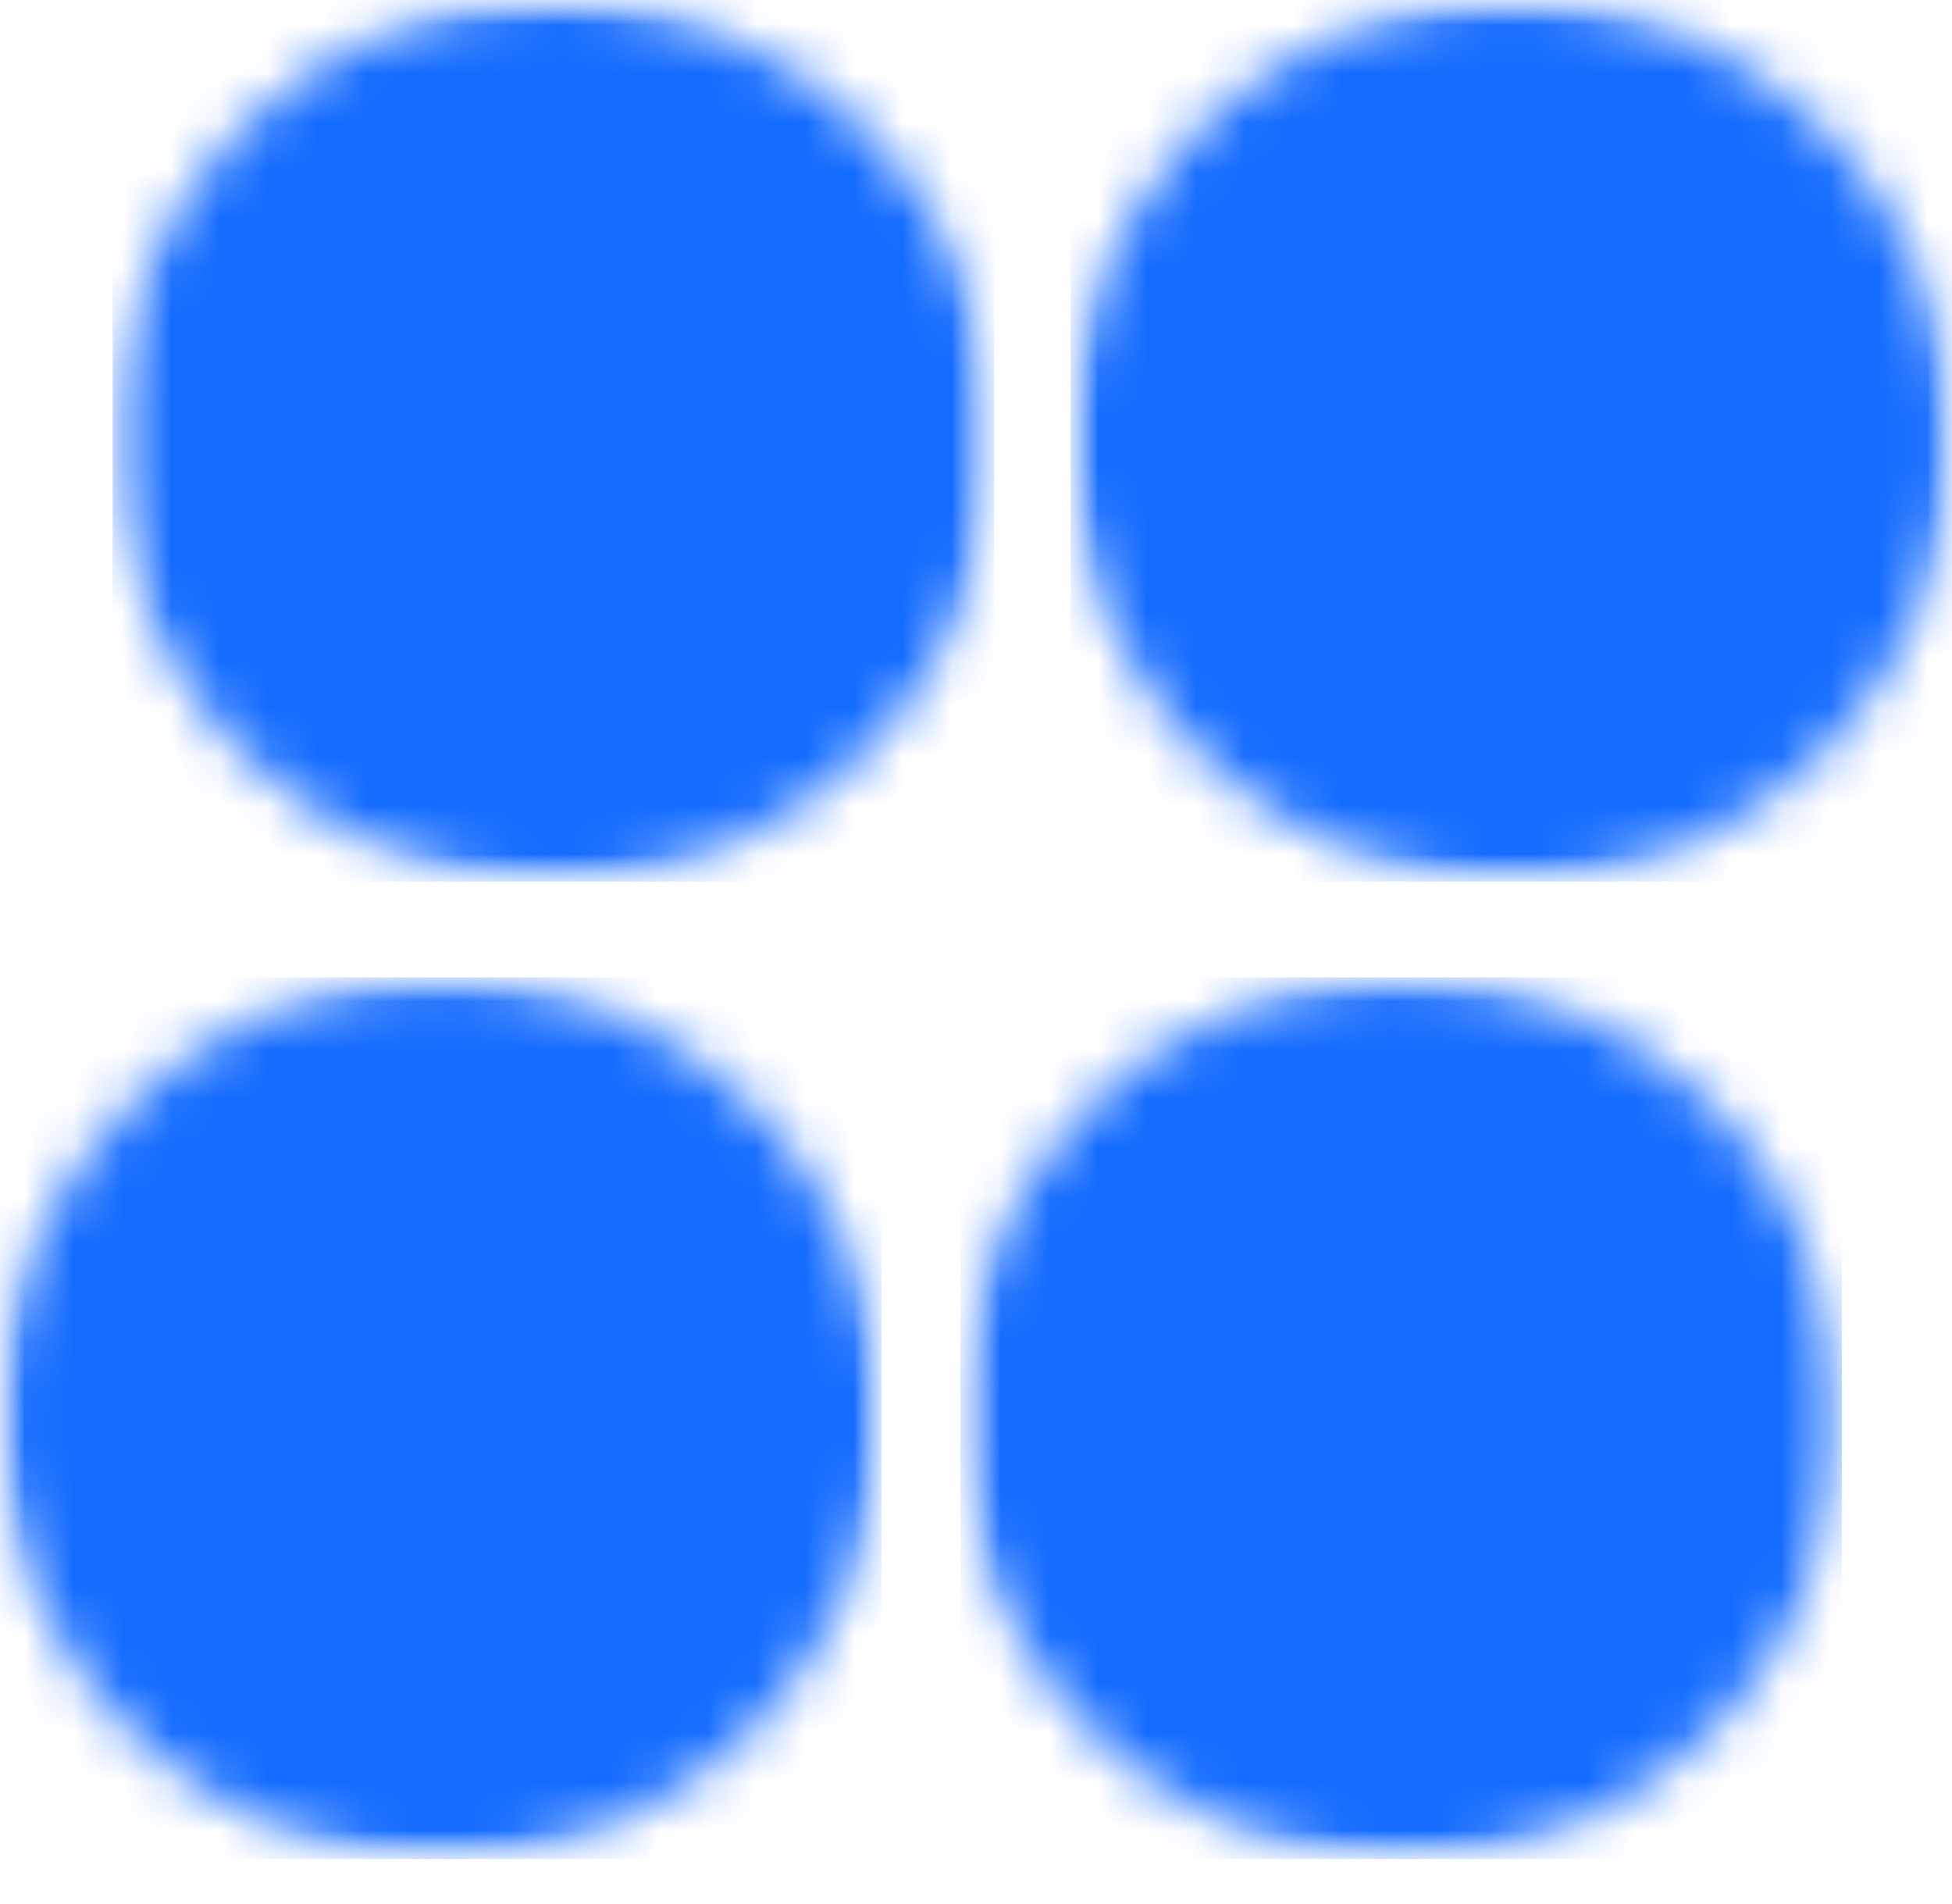
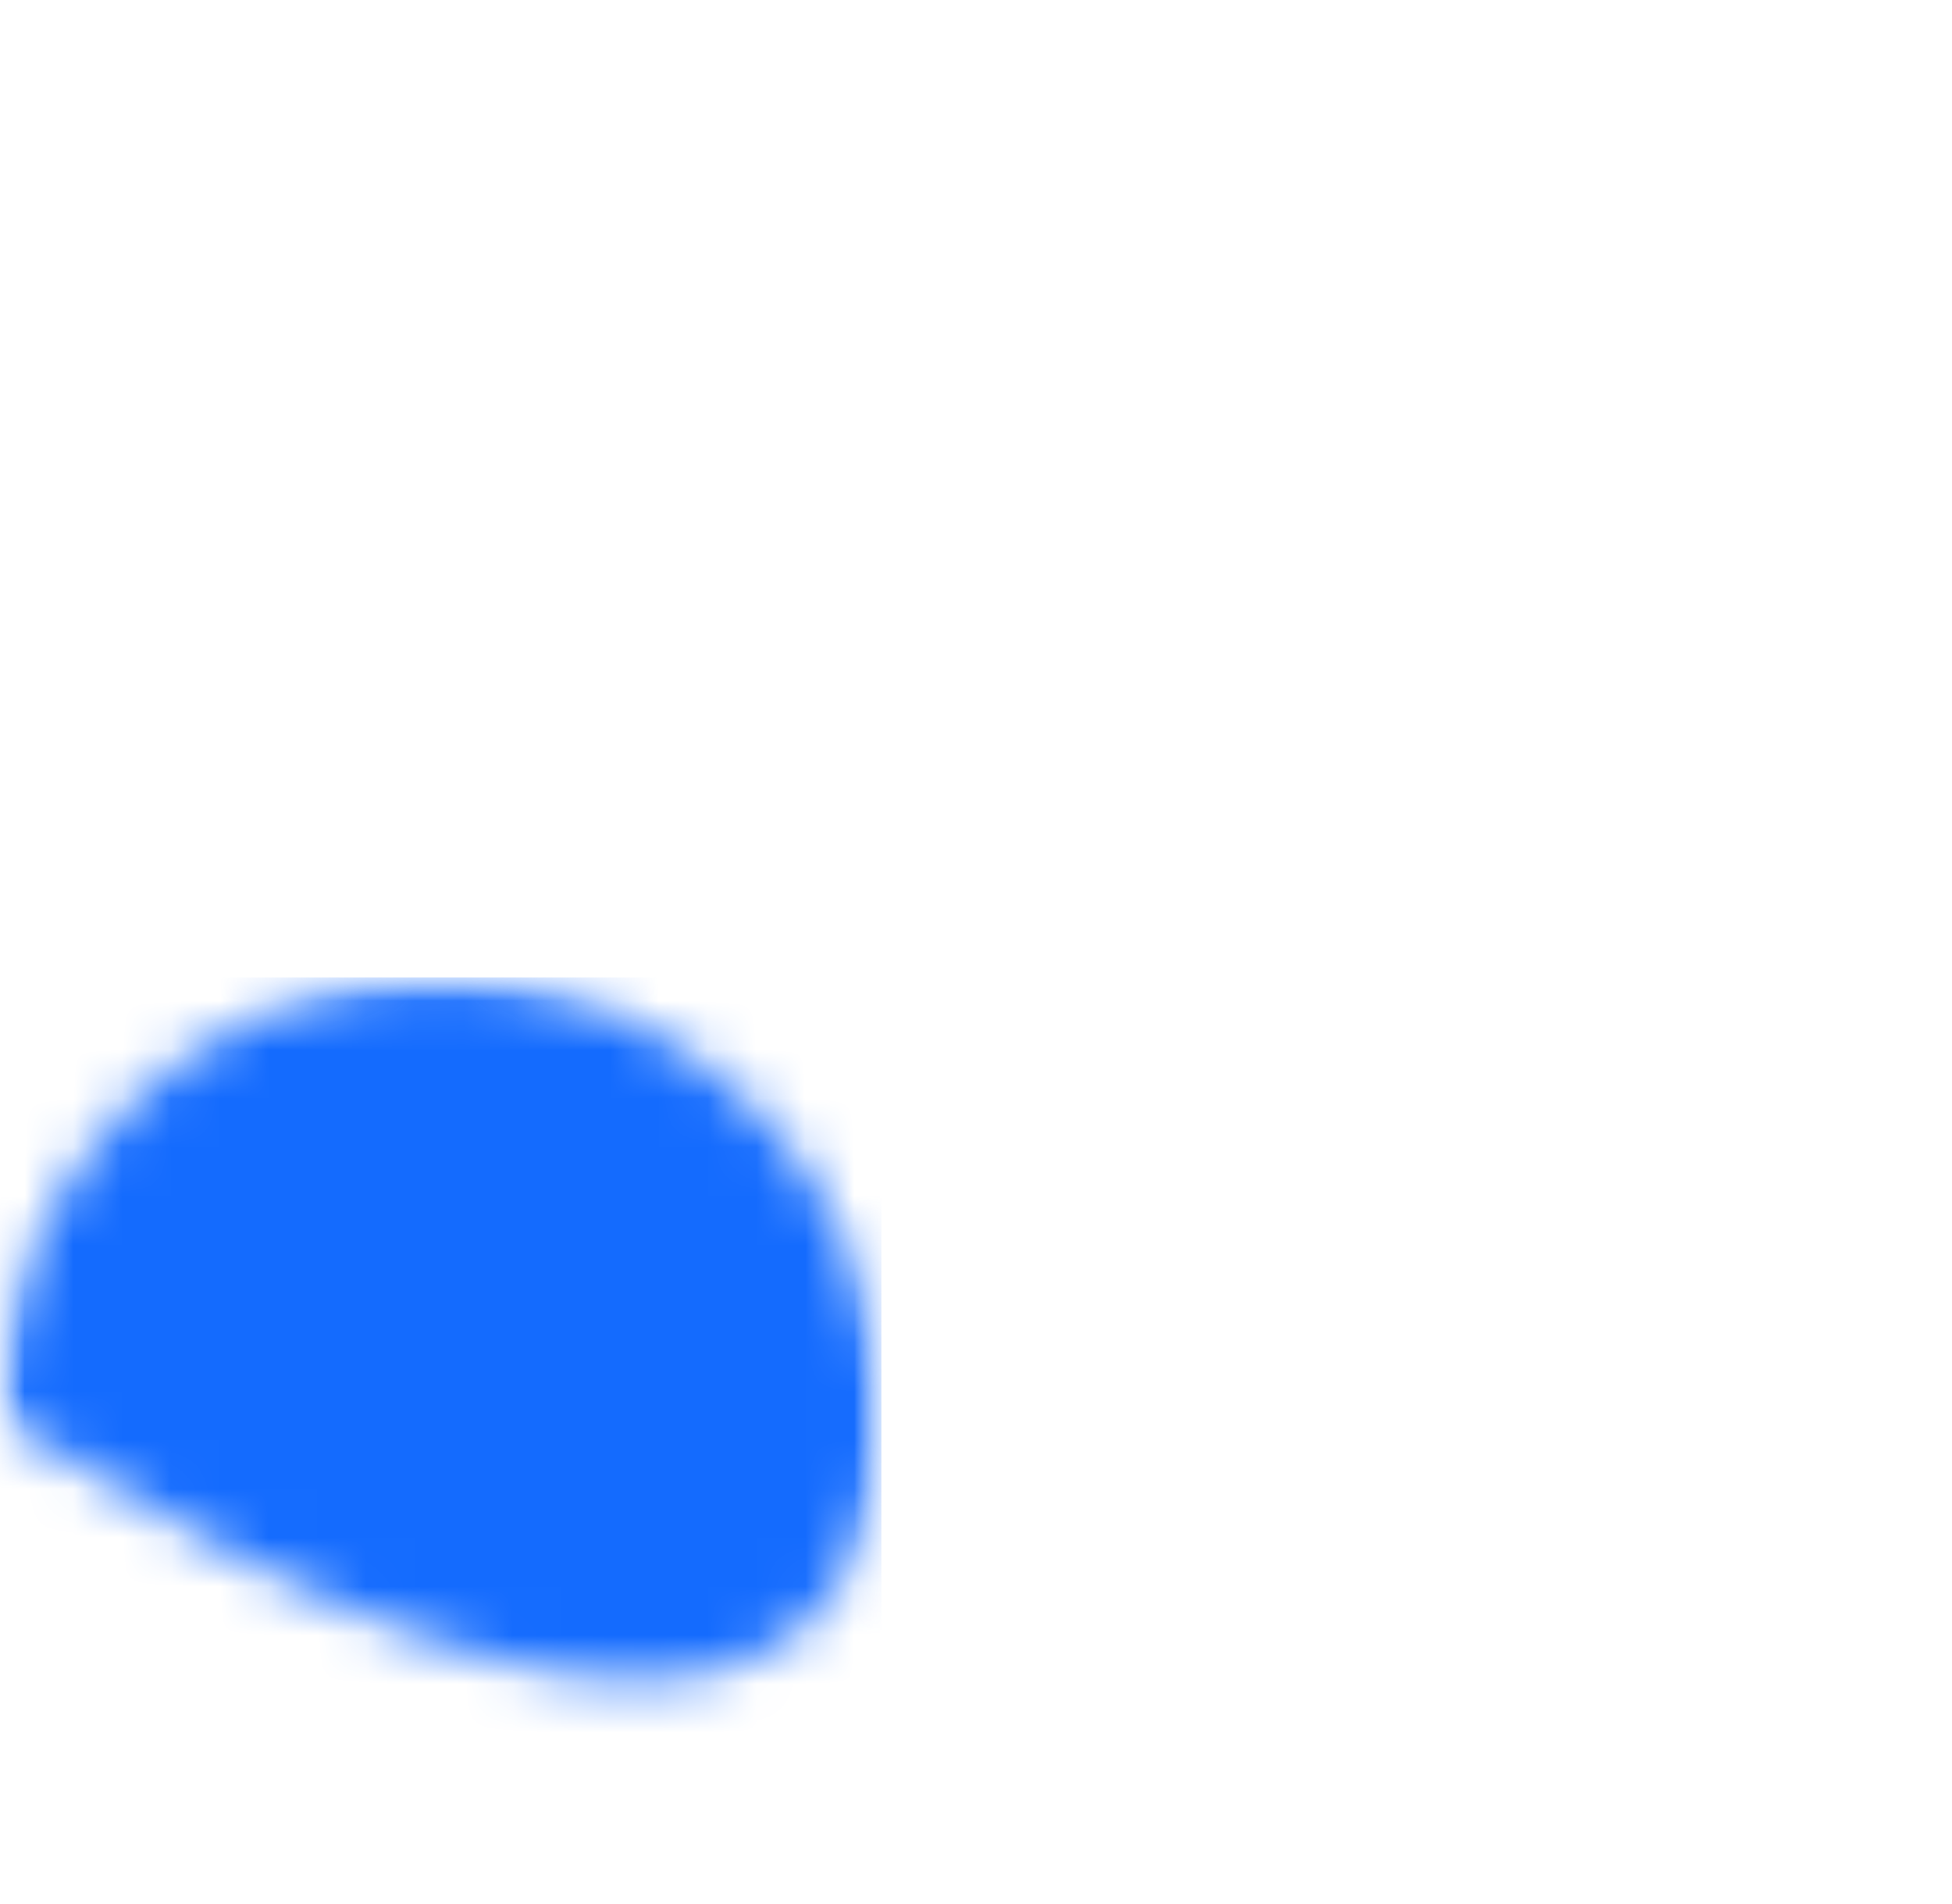
<svg xmlns="http://www.w3.org/2000/svg" width="40" height="39" viewBox="0 0 40 39" fill="none">
  <mask id="mask0_337_818" style="mask-type:luminance" maskUnits="userSpaceOnUse" x="2" y="0" width="19" height="19">
-     <path d="M2.307 0H20.368V18.061H2.307V0Z" fill="white" />
-   </mask>
+     </mask>
  <g mask="url(#mask0_337_818)">
    <mask id="mask1_337_818" style="mask-type:luminance" maskUnits="userSpaceOnUse" x="2" y="0" width="19" height="19">
-       <path d="M11.338 0C6.351 0 2.307 4.044 2.307 9.03C2.307 14.018 6.351 18.061 11.338 18.061C16.325 18.061 20.368 14.018 20.368 9.03C20.368 4.044 16.325 0 11.338 0Z" fill="white" />
-     </mask>
+       </mask>
    <g mask="url(#mask1_337_818)">
      <path d="M2.307 0H20.368V18.061H2.307V0Z" fill="#146BFE" />
    </g>
  </g>
  <mask id="mask2_337_818" style="mask-type:luminance" maskUnits="userSpaceOnUse" x="21" y="0" width="19" height="19">
    <path d="M21.939 0H40V18.061H21.939V0Z" fill="white" />
  </mask>
  <g mask="url(#mask2_337_818)">
    <mask id="mask3_337_818" style="mask-type:luminance" maskUnits="userSpaceOnUse" x="21" y="0" width="19" height="19">
      <path d="M30.97 0C25.982 0 21.939 4.044 21.939 9.03C21.939 14.018 25.982 18.061 30.97 18.061C35.956 18.061 40 14.018 40 9.03C40 4.044 35.956 0 30.97 0Z" fill="white" />
    </mask>
    <g mask="url(#mask3_337_818)">
-       <path d="M21.939 0H40V18.061H21.939V0Z" fill="#146BFE" />
-     </g>
+       </g>
  </g>
  <mask id="mask4_337_818" style="mask-type:luminance" maskUnits="userSpaceOnUse" x="19" y="20" width="19" height="19">
    <path d="M19.681 20.025H37.743V38.086H19.681V20.025Z" fill="white" />
  </mask>
  <g mask="url(#mask4_337_818)">
    <mask id="mask5_337_818" style="mask-type:luminance" maskUnits="userSpaceOnUse" x="19" y="20" width="19" height="19">
-       <path d="M28.713 20.025C23.725 20.025 19.681 24.067 19.681 29.055C19.681 34.043 23.725 38.086 28.713 38.086C33.699 38.086 37.743 34.043 37.743 29.055C37.743 24.067 33.699 20.025 28.713 20.025Z" fill="white" />
-     </mask>
+       </mask>
    <g mask="url(#mask5_337_818)">
      <path d="M19.681 20.025H37.743V38.086H19.681V20.025Z" fill="#146BFE" />
    </g>
  </g>
  <mask id="mask6_337_818" style="mask-type:luminance" maskUnits="userSpaceOnUse" x="0" y="20" width="19" height="19">
    <path d="M0 20.025H18.061V38.086H0V20.025Z" fill="white" />
  </mask>
  <g mask="url(#mask6_337_818)">
    <mask id="mask7_337_818" style="mask-type:luminance" maskUnits="userSpaceOnUse" x="0" y="20" width="19" height="19">
-       <path d="M9.031 20.025C4.044 20.025 0 24.067 0 29.055C0 34.043 4.044 38.086 9.031 38.086C14.019 38.086 18.061 34.043 18.061 29.055C18.061 24.067 14.019 20.025 9.031 20.025Z" fill="white" />
+       <path d="M9.031 20.025C4.044 20.025 0 24.067 0 29.055C14.019 38.086 18.061 34.043 18.061 29.055C18.061 24.067 14.019 20.025 9.031 20.025Z" fill="white" />
    </mask>
    <g mask="url(#mask7_337_818)">
      <path d="M0 20.025H18.061V38.086H0V20.025Z" fill="#146BFE" />
    </g>
  </g>
</svg>